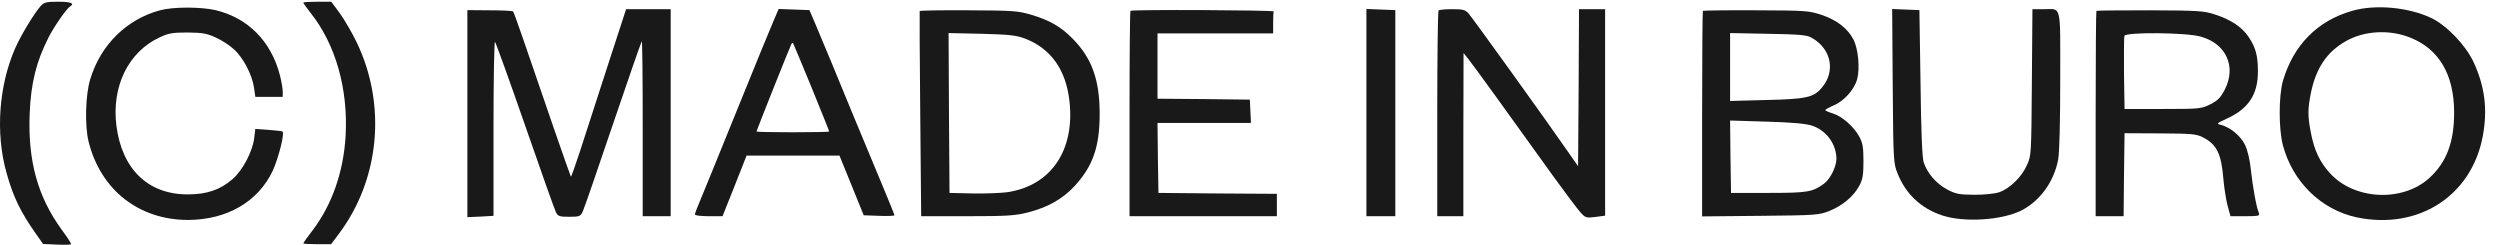
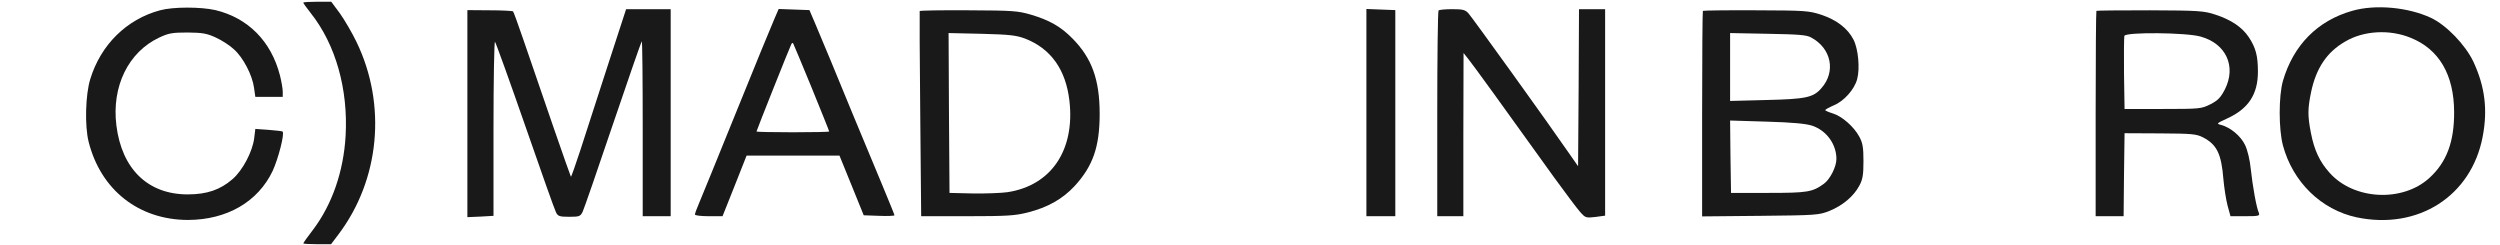
<svg xmlns="http://www.w3.org/2000/svg" width="143" height="14" viewBox="0 0 143 14" fill="none">
-   <path d="M2.337 0.333C1.974 0.728 1.195 2.019 0.875 2.744C-0.074 4.899 -0.266 7.63 0.374 9.892C0.758 11.268 1.174 12.122 2.038 13.349L2.465 13.957L3.244 13.989C3.681 14.01 4.044 14 4.065 13.968C4.086 13.936 3.852 13.573 3.542 13.157C2.155 11.258 1.59 9.209 1.697 6.5C1.771 4.739 2.07 3.534 2.785 2.125C3.083 1.539 3.809 0.483 4.012 0.365C4.289 0.194 4.054 0.098 3.34 0.098C2.667 0.098 2.529 0.13 2.337 0.333Z" fill="#191919" />
  <path d="M17.348 0.152C17.348 0.184 17.54 0.451 17.774 0.749C19.204 2.552 19.919 5.102 19.769 7.769C19.652 9.818 18.991 11.706 17.902 13.146C17.593 13.541 17.348 13.893 17.348 13.925C17.348 13.946 17.71 13.968 18.148 13.968H18.937L19.364 13.402C21.722 10.277 22.127 5.998 20.399 2.414C20.143 1.88 19.705 1.134 19.439 0.76L18.948 0.099H18.148C17.71 0.099 17.348 0.12 17.348 0.152Z" fill="#191919" />
  <path d="M9.153 0.589C7.244 1.101 5.761 2.563 5.163 4.526C4.886 5.422 4.843 7.193 5.067 8.1C5.761 10.874 7.948 12.581 10.764 12.581C12.983 12.57 14.755 11.546 15.597 9.775C15.917 9.081 16.291 7.641 16.163 7.524C16.141 7.502 15.779 7.46 15.363 7.428L14.605 7.374L14.541 7.897C14.445 8.676 13.88 9.743 13.304 10.244C12.589 10.863 11.831 11.119 10.732 11.119C8.46 11.119 6.966 9.668 6.657 7.172C6.38 4.942 7.34 2.979 9.111 2.147C9.634 1.901 9.847 1.859 10.732 1.859C11.597 1.869 11.831 1.912 12.343 2.147C12.674 2.296 13.143 2.595 13.378 2.819C13.912 3.288 14.434 4.302 14.53 5.017L14.605 5.539H15.384H16.173V5.241C16.173 5.081 16.099 4.654 16.013 4.312C15.512 2.36 14.189 1.027 12.322 0.578C11.469 0.386 9.9 0.386 9.153 0.589Z" fill="#191919" />
  <path d="M134.54 0.621C132.556 1.187 131.18 2.584 130.582 4.633C130.337 5.507 130.337 7.374 130.582 8.313C131.148 10.415 132.77 11.994 134.797 12.431C138.306 13.168 141.358 11.226 142.008 7.823C142.307 6.265 142.136 4.942 141.475 3.523C141.016 2.563 139.939 1.443 139.064 1.027C137.741 0.408 135.874 0.237 134.54 0.621ZM137.88 2.158C139.512 2.808 140.366 4.27 140.376 6.393C140.387 8.111 139.949 9.284 138.947 10.191C137.41 11.578 134.647 11.439 133.26 9.892C132.684 9.252 132.375 8.591 132.183 7.598C131.991 6.606 132.001 6.212 132.193 5.273C132.481 3.897 133.1 2.979 134.135 2.382C135.191 1.752 136.674 1.667 137.88 2.158Z" fill="#191919" />
  <path d="M26.734 6.5V12.421L27.481 12.389L28.228 12.346V7.321C28.228 4.558 28.271 2.339 28.313 2.392C28.367 2.456 29.145 4.612 30.042 7.193C30.938 9.775 31.727 12.005 31.802 12.143C31.909 12.368 32.005 12.4 32.559 12.4C33.136 12.4 33.2 12.378 33.328 12.111C33.402 11.962 34.181 9.711 35.056 7.119C35.931 4.537 36.678 2.392 36.709 2.36C36.742 2.328 36.763 4.569 36.763 7.332V12.368H37.563H38.363V6.447V0.525H37.083H35.813L34.746 3.801C34.16 5.614 33.456 7.769 33.189 8.612C32.911 9.455 32.677 10.127 32.655 10.106C32.623 10.074 30.98 5.337 29.946 2.296C29.647 1.422 29.38 0.686 29.348 0.653C29.316 0.621 28.719 0.589 28.015 0.589L26.734 0.579V6.5Z" fill="#191919" />
  <path d="M44.295 1.08C44.156 1.389 43.175 3.779 42.118 6.393C41.062 9.007 40.091 11.375 39.974 11.652C39.846 11.94 39.75 12.218 39.75 12.271C39.75 12.325 40.102 12.367 40.539 12.367H41.329L42.022 10.628L42.705 8.9H45.362H48.018L48.712 10.607L49.405 12.314L50.291 12.346C50.771 12.367 51.165 12.346 51.165 12.314C51.165 12.282 50.856 11.524 50.483 10.628C50.109 9.743 49.341 7.876 48.765 6.499C47.687 3.864 47.197 2.701 46.642 1.379L46.3 0.578L45.426 0.546L44.54 0.514L44.295 1.08ZM46.418 4.995C46.973 6.361 47.431 7.492 47.431 7.524C47.431 7.545 46.492 7.566 45.351 7.566C44.209 7.566 43.271 7.545 43.271 7.524C43.271 7.47 45.202 2.627 45.266 2.52C45.298 2.467 45.34 2.445 45.362 2.467C45.383 2.488 45.852 3.63 46.418 4.995Z" fill="#191919" />
  <path d="M52.606 0.632C52.595 0.664 52.606 3.31 52.638 6.521L52.691 12.367H55.326C57.598 12.367 58.068 12.335 58.783 12.154C59.924 11.866 60.778 11.386 61.471 10.639C62.517 9.497 62.901 8.398 62.901 6.51C62.901 4.558 62.453 3.32 61.343 2.2C60.671 1.517 60.031 1.155 58.953 0.834C58.217 0.621 57.919 0.6 55.401 0.589C53.875 0.578 52.627 0.6 52.606 0.632ZM58.644 2.211C60.116 2.787 60.97 3.992 61.172 5.774C61.492 8.591 60.127 10.607 57.641 10.991C57.278 11.044 56.382 11.076 55.646 11.066L54.312 11.034L54.281 6.457L54.259 1.891L56.148 1.933C57.769 1.976 58.132 2.019 58.644 2.211Z" fill="#191919" />
-   <path d="M64.663 0.621C64.631 0.642 64.609 3.299 64.609 6.521V12.367H68.823H73.037V11.727V11.087L69.656 11.066L66.263 11.034L66.231 9.028L66.21 7.033H68.877H71.555L71.523 6.361L71.491 5.699L68.856 5.667L66.21 5.646V3.779V1.912H69.517H72.824V1.325C72.824 1.005 72.835 0.706 72.856 0.653C72.877 0.578 64.737 0.536 64.663 0.621Z" fill="#191919" />
  <path d="M78.158 6.446V12.367H78.99H79.812V6.467V0.578L78.99 0.546L78.158 0.514V6.446Z" fill="#191919" />
  <path d="M82.286 0.6C82.243 0.632 82.211 3.299 82.211 6.521V12.367H82.958H83.704V7.695L83.715 3.032L84.003 3.395C84.27 3.726 86.041 6.169 88.911 10.17C89.54 11.034 90.202 11.919 90.372 12.111C90.682 12.463 90.714 12.474 91.258 12.41L91.813 12.335V6.436V0.525H91.066H90.319L90.298 5.017L90.266 9.508L89.722 8.729C88.676 7.204 84.217 1.005 83.993 0.76C83.811 0.557 83.662 0.525 83.064 0.525C82.67 0.525 82.318 0.557 82.286 0.6Z" fill="#191919" />
  <path d="M97.404 0.621C97.383 0.643 97.361 3.299 97.361 6.521V12.378L100.701 12.346C103.901 12.314 104.051 12.303 104.659 12.058C105.395 11.759 106.035 11.226 106.355 10.618C106.547 10.266 106.59 9.999 106.59 9.22C106.59 8.441 106.547 8.175 106.355 7.822C106.046 7.246 105.363 6.649 104.84 6.489C104.595 6.414 104.403 6.329 104.403 6.297C104.403 6.265 104.616 6.147 104.883 6.03C105.469 5.795 106.067 5.123 106.227 4.537C106.398 3.918 106.291 2.798 106.024 2.275C105.693 1.624 105.064 1.144 104.179 0.845C103.453 0.611 103.261 0.6 100.434 0.589C98.791 0.579 97.436 0.6 97.404 0.621ZM103.602 2.147C104.755 2.766 105.021 4.099 104.189 5.038C103.72 5.582 103.304 5.667 101.021 5.721L98.962 5.774V3.832V1.891L101.127 1.933C102.877 1.965 103.346 1.997 103.602 2.147ZM103.666 7.193C104.477 7.47 105.043 8.249 105.043 9.092C105.043 9.54 104.68 10.255 104.328 10.511C103.666 10.991 103.378 11.034 101.149 11.034H99.015L98.983 8.964L98.962 6.894L101.063 6.958C102.557 7.001 103.314 7.076 103.666 7.193Z" fill="#191919" />
-   <path d="M108.264 4.921C108.296 9.21 108.307 9.338 108.542 9.925C109.011 11.098 109.875 11.909 111.07 12.314C112.329 12.741 114.506 12.602 115.626 12.037C116.693 11.493 117.493 10.383 117.727 9.124C117.802 8.74 117.845 6.948 117.845 4.569C117.845 0.131 117.941 0.526 116.885 0.526H116.255L116.223 4.708C116.191 8.847 116.191 8.911 115.935 9.455C115.647 10.117 114.954 10.789 114.367 10.992C114.121 11.077 113.535 11.141 112.937 11.141C112.02 11.13 111.87 11.098 111.348 10.821C110.729 10.479 110.249 9.914 110.035 9.285C109.95 9.028 109.886 7.535 109.854 4.74L109.79 0.579L109.011 0.547L108.232 0.515L108.264 4.921Z" fill="#191919" />
  <path d="M119.914 0.621C119.892 0.642 119.871 3.299 119.871 6.521V12.367H120.671H121.471L121.493 9.988L121.525 7.62L123.552 7.63C125.376 7.641 125.621 7.662 126.006 7.854C126.806 8.27 127.062 8.793 127.179 10.255C127.222 10.735 127.328 11.418 127.414 11.748L127.584 12.367H128.427C129.206 12.367 129.27 12.346 129.206 12.175C129.067 11.876 128.854 10.671 128.747 9.689C128.694 9.135 128.555 8.58 128.417 8.292C128.171 7.78 127.595 7.3 127.062 7.15C126.763 7.076 126.774 7.065 127.392 6.777C128.609 6.222 129.153 5.401 129.153 4.099C129.153 3.182 129.025 2.723 128.63 2.125C128.246 1.549 127.606 1.123 126.71 0.834C126.07 0.621 125.749 0.6 122.986 0.589C121.322 0.589 119.935 0.6 119.914 0.621ZM125.877 2.093C127.339 2.499 127.926 3.8 127.264 5.113C127.019 5.582 126.87 5.742 126.432 5.966C125.92 6.222 125.845 6.233 123.712 6.233H121.525L121.493 4.206C121.482 3.096 121.493 2.125 121.514 2.051C121.599 1.827 125.067 1.859 125.877 2.093Z" fill="#191919" />
</svg>